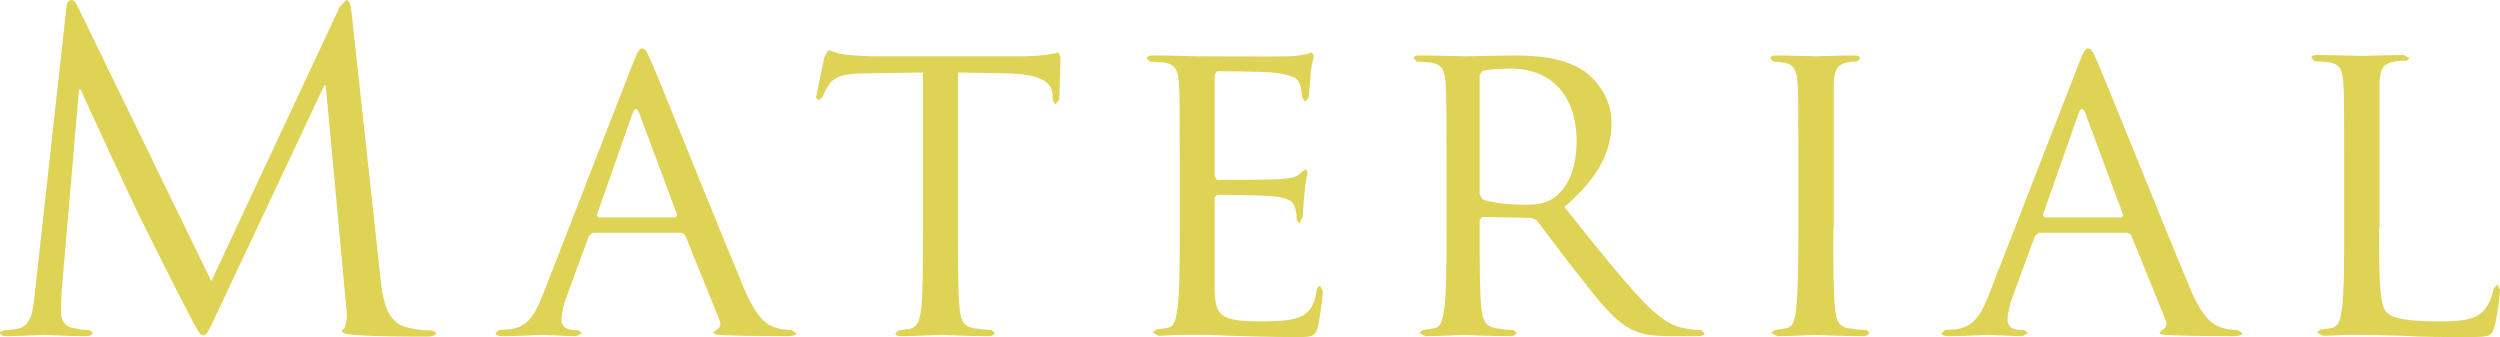
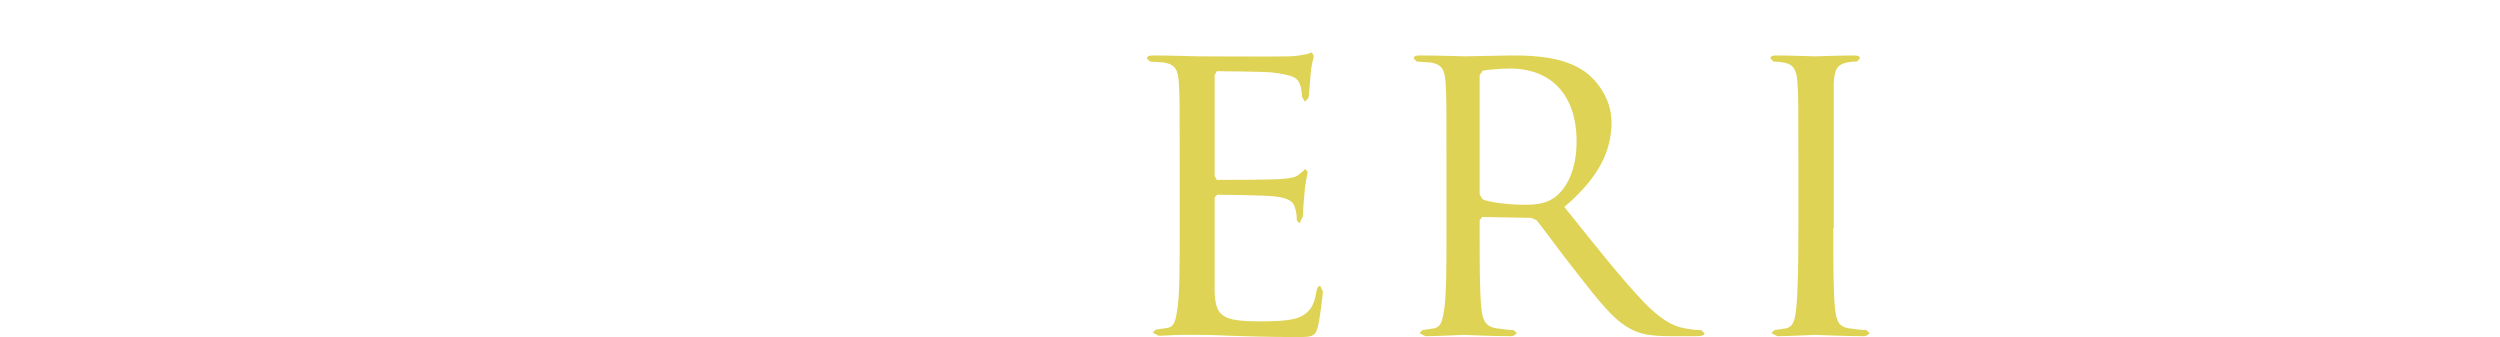
<svg xmlns="http://www.w3.org/2000/svg" id="_レイヤー_2" viewBox="0 0 57.26 7.72">
  <defs>
    <style>.cls-1{fill:#dfd355;}</style>
  </defs>
  <g id="_レイヤー_1-2">
    <g>
-       <path class="cls-1" d="m8.72,6.42c.04.36.11.92.54,1.06.29.09.55.09.65.09l.08.05c0,.06-.09.09-.21.09-.22,0-1.3,0-1.67-.04-.23-.02-.28-.05-.28-.1l.07-.07s.06-.18.04-.36l-.48-5.19h-.03l-2.45,5.2c-.21.44-.24.53-.33.53-.07,0-.12-.1-.31-.46-.26-.49-1.12-2.22-1.17-2.32-.09-.18-1.21-2.58-1.32-2.85h-.04l-.4,4.64c-.01.16-.01.34-.01.51,0,.15.11.28.26.31.17.04.32.05.38.05l.08.05c0,.07-.06.09-.18.09-.37,0-.85-.03-.93-.03-.09,0-.57.03-.84.03-.1,0-.17-.02-.17-.09l.1-.05c.08,0,.15,0,.3-.03.33-.06.36-.45.4-.83L1.52.18c.01-.11.05-.18.11-.18s.1.04.15.15l3.06,6.29L7.78.16l.15-.16c.07,0,.1.08.12.27l.67,6.15" />
-       <path class="cls-1" d="m14.5,1.44c.11-.28.15-.33.21-.33.09,0,.12.12.21.31.16.36,1.57,3.87,2.11,5.16.32.76.56.87.75.93.13.04.26.05.35.05l.11.07c0,.05-.1.07-.2.07-.13,0-.78,0-1.39-.02-.17-.01-.31-.01-.31-.06l.06-.06c.05-.02.14-.09.08-.23l-.79-1.95-.08-.05h-2.03l-.09.07-.5,1.36c-.08.21-.13.42-.13.57,0,.17.15.23.3.23h.08l.09.07-.13.07c-.21,0-.69-.03-.79-.03-.09,0-.53.03-.89.03-.11,0-.17-.02-.17-.07l.08-.07.26-.02c.4-.05.57-.35.74-.78l2.07-5.32m.98,3.54l.03-.06-.87-2.33c-.05-.13-.1-.13-.15,0l-.82,2.33.03.06h1.78Z" />
-       <path class="cls-1" d="m21.94,5.23c0,.82,0,1.49.04,1.84.03.25.07.41.34.45.12.02.32.04.4.04l.07.07s-.04.07-.14.07c-.48,0-1.04-.03-1.09-.03-.04,0-.65.03-.91.03-.1,0-.14-.02-.14-.07l.07-.06.26-.04c.18-.04.23-.21.26-.46.04-.35.04-1.02.04-1.84V1.66l-1.27.02c-.55,0-.76.07-.89.27-.1.15-.11.21-.14.27l-.09.08-.06-.07.19-.92.09-.16c.06,0,.15.07.39.1.25.03.59.04.69.04h3.32c.29,0,.49-.02.63-.04.13-.02.21-.04.25-.04l.04.1c0,.26-.03.87-.03.97l-.08.11s-.06-.03-.07-.15v-.09c-.04-.26-.23-.45-1.07-.47l-1.1-.02v3.57" />
      <path class="cls-1" d="m27.02,3.73c0-1.32,0-1.56-.02-1.83-.02-.29-.07-.43-.36-.47l-.3-.02-.07-.07c0-.05.04-.07.14-.07.4,0,.97.02,1.02.02.06,0,1.9.01,2.1,0,.17,0,.33-.04.4-.05l.12-.04.04.08c0,.06-.05.16-.07.4-.01.08-.03.46-.05.56l-.08.09-.07-.11c0-.06-.01-.2-.05-.3-.06-.14-.15-.2-.63-.26-.15-.02-1.17-.03-1.27-.03l-.05.09v2.31l.05.09c.11,0,1.27,0,1.47-.02.21-.02.34-.03.43-.12l.13-.11.05.07c0,.05-.05.19-.07.47-.02.17-.04.49-.04.55l-.08.16-.06-.08c0-.08,0-.17-.04-.28-.03-.12-.11-.22-.45-.26-.24-.03-1.18-.04-1.33-.04l-.06.06v.71c0,.29,0,1.28,0,1.45.02.57.18.68,1.05.68.23,0,.65,0,.88-.09.23-.1.35-.25.4-.59.02-.1.04-.13.09-.13l.06.13c0,.06-.07.64-.12.82-.06.22-.15.22-.49.22-.66,0-1.17-.02-1.53-.03-.37-.02-.6-.02-.73-.02-.02,0-.19,0-.38,0-.17,0-.37.02-.51.02l-.14-.07.07-.07.27-.04c.17-.03.19-.2.23-.45.05-.35.05-1.02.05-1.84v-1.5" />
      <path class="cls-1" d="m33.13,3.73c0-1.32,0-1.56-.02-1.83-.02-.29-.07-.43-.36-.47l-.3-.02-.07-.07c0-.05.04-.07.14-.07.4,0,.99.02,1.04.02.09,0,.83-.02,1.1-.02.56,0,1.18.05,1.64.37.22.16.61.57.61,1.16,0,.63-.26,1.24-1.08,1.94.72.9,1.33,1.67,1.84,2.2.47.48.76.56.98.59.17.03.26.03.31.03l.08.07c0,.05-.05.07-.21.07h-.55c-.5,0-.72-.05-.94-.17-.38-.2-.7-.61-1.2-1.25-.37-.46-.76-1.01-.95-1.24l-.12-.05-1.12-.02-.06.07v.2c0,.82,0,1.48.04,1.83.03.25.08.41.35.45.12.02.31.04.39.04l.07.07s-.04.07-.14.07c-.48,0-1.04-.03-1.08-.03,0,0-.6.03-.87.03l-.14-.07.07-.07.27-.04c.17-.04.19-.2.23-.45.05-.35.05-1.02.05-1.84v-1.5m.76.72l.06.11c.13.07.58.13.97.13.21,0,.45-.01.66-.15.3-.2.53-.65.53-1.3,0-1.06-.58-1.67-1.52-1.67-.26,0-.54.03-.63.05l-.07.1v2.73Z" />
      <path class="cls-1" d="m41.99,5.23c0,.82,0,1.49.04,1.84.03.25.06.41.32.45.13.02.32.04.4.04l.07.07s-.04.07-.14.07c-.49,0-1.06-.03-1.1-.03-.05,0-.6.03-.87.03l-.14-.07.07-.07.27-.04c.17-.04.2-.2.23-.45.04-.35.05-1.02.05-1.84v-1.5c0-1.32,0-1.56-.02-1.83-.02-.29-.09-.42-.28-.46-.1-.02-.21-.03-.27-.03l-.07-.07c0-.05.04-.07.14-.07.29,0,.84.02.89.02.04,0,.61-.02.88-.02.1,0,.14.02.14.07l-.07.07c-.06,0-.12,0-.22.02-.24.05-.29.17-.31.47,0,.27,0,.51,0,1.83v1.5" />
-       <path class="cls-1" d="m47.62,1.44c.11-.28.15-.33.21-.33.09,0,.12.12.21.31.16.36,1.57,3.87,2.11,5.16.32.76.56.87.75.93.13.04.26.05.35.05l.11.07c0,.05-.1.07-.2.07-.13,0-.78,0-1.39-.02-.17-.01-.31-.01-.31-.06l.06-.06c.05-.02.14-.09.08-.23l-.79-1.95-.08-.05h-2.03l-.09.07-.5,1.36c-.08.21-.13.42-.13.57,0,.17.15.23.3.23h.08l.09.07-.13.07c-.21,0-.69-.03-.79-.03-.09,0-.53.03-.89.03-.11,0-.17-.02-.17-.07l.08-.07.26-.02c.4-.05.57-.35.74-.78l2.07-5.32m.98,3.54l.03-.06-.87-2.33c-.05-.13-.1-.13-.15,0l-.82,2.33.03.06h1.78Z" />
-       <path class="cls-1" d="m54.49,5.25c0,1.25.02,1.76.18,1.91.14.14.48.2,1.17.2.46,0,.85-.01,1.06-.26.11-.13.18-.31.21-.48l.09-.11.06.13c0,.09-.06.6-.13.85-.06.2-.09.23-.56.23-.63,0-1.12,0-1.53-.03-.4-.01-.7-.02-.96-.02-.04,0-.19,0-.36,0-.18.01-.37.02-.51.02l-.14-.07.07-.07.27-.04c.17-.04.19-.2.23-.45.05-.35.05-1.02.05-1.84v-1.5c0-1.32,0-1.56-.02-1.83-.02-.29-.07-.43-.36-.47l-.3-.02-.07-.07c0-.05.04-.07.14-.07.4,0,.95.02,1,.02.04,0,.7-.02.97-.02l.14.07-.07.06c-.06,0-.19,0-.29.02-.26.05-.31.18-.33.48,0,.27,0,.51,0,1.83v1.52" />
    </g>
  </g>
</svg>